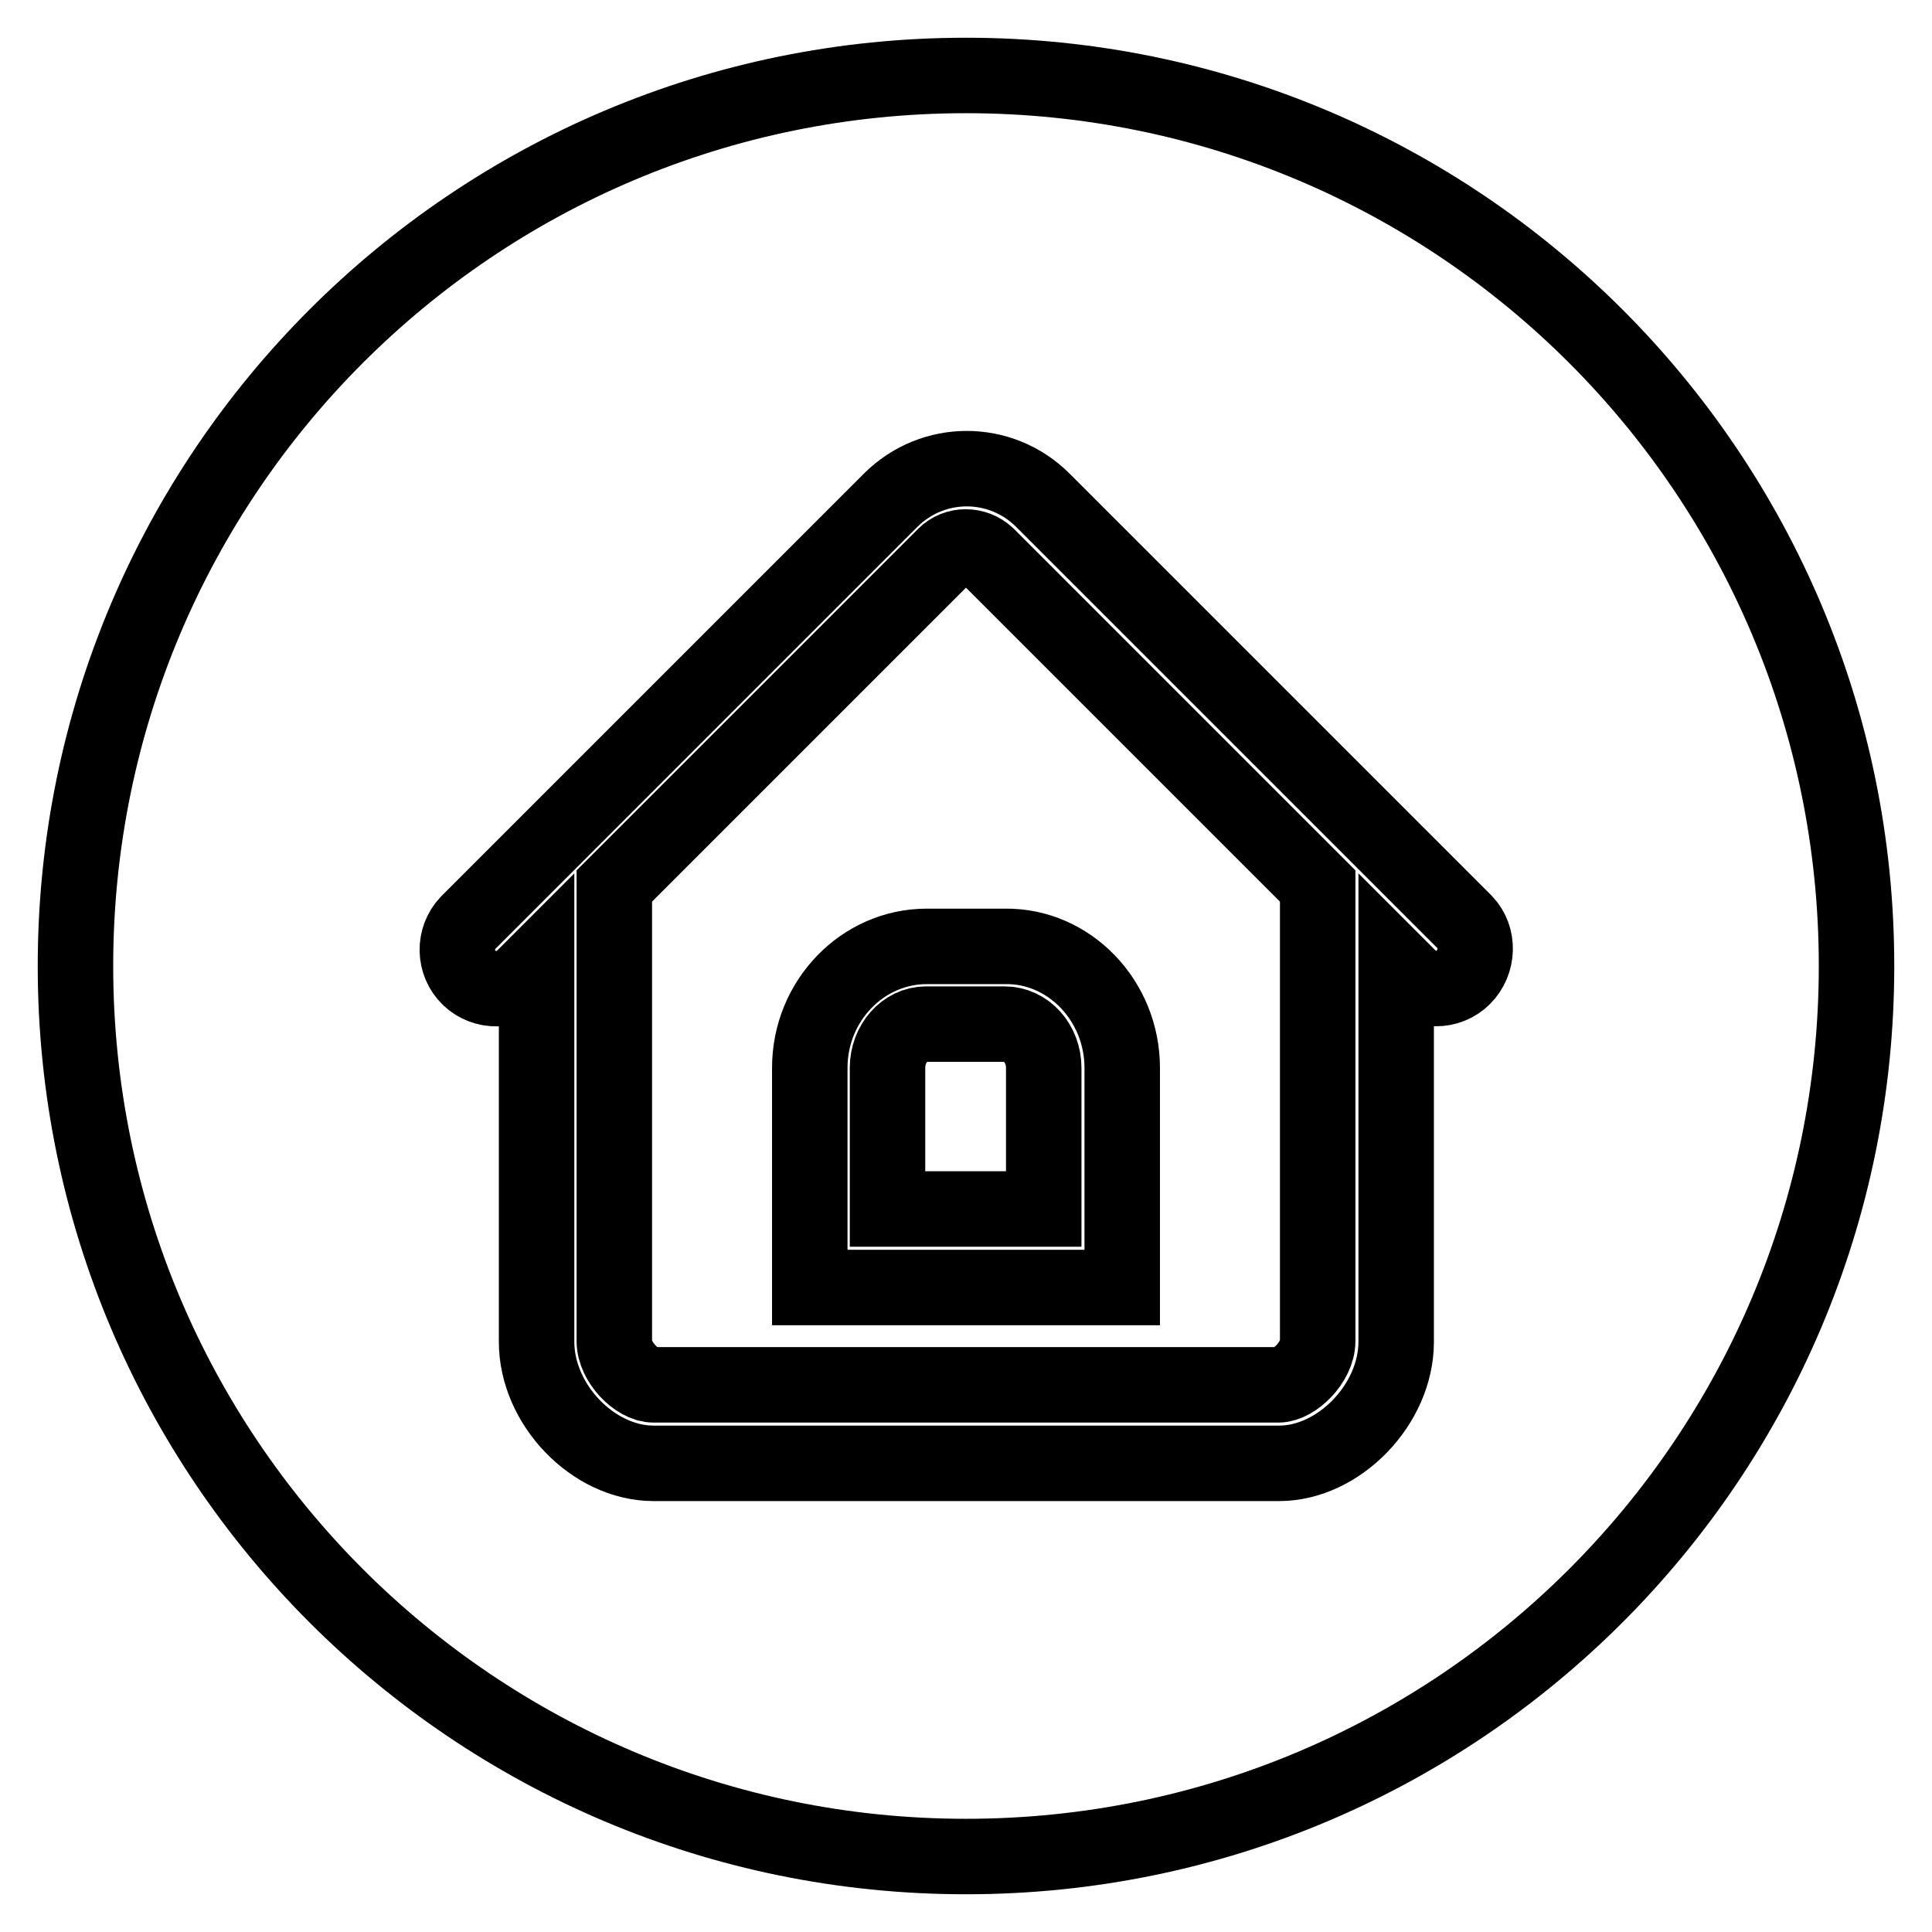
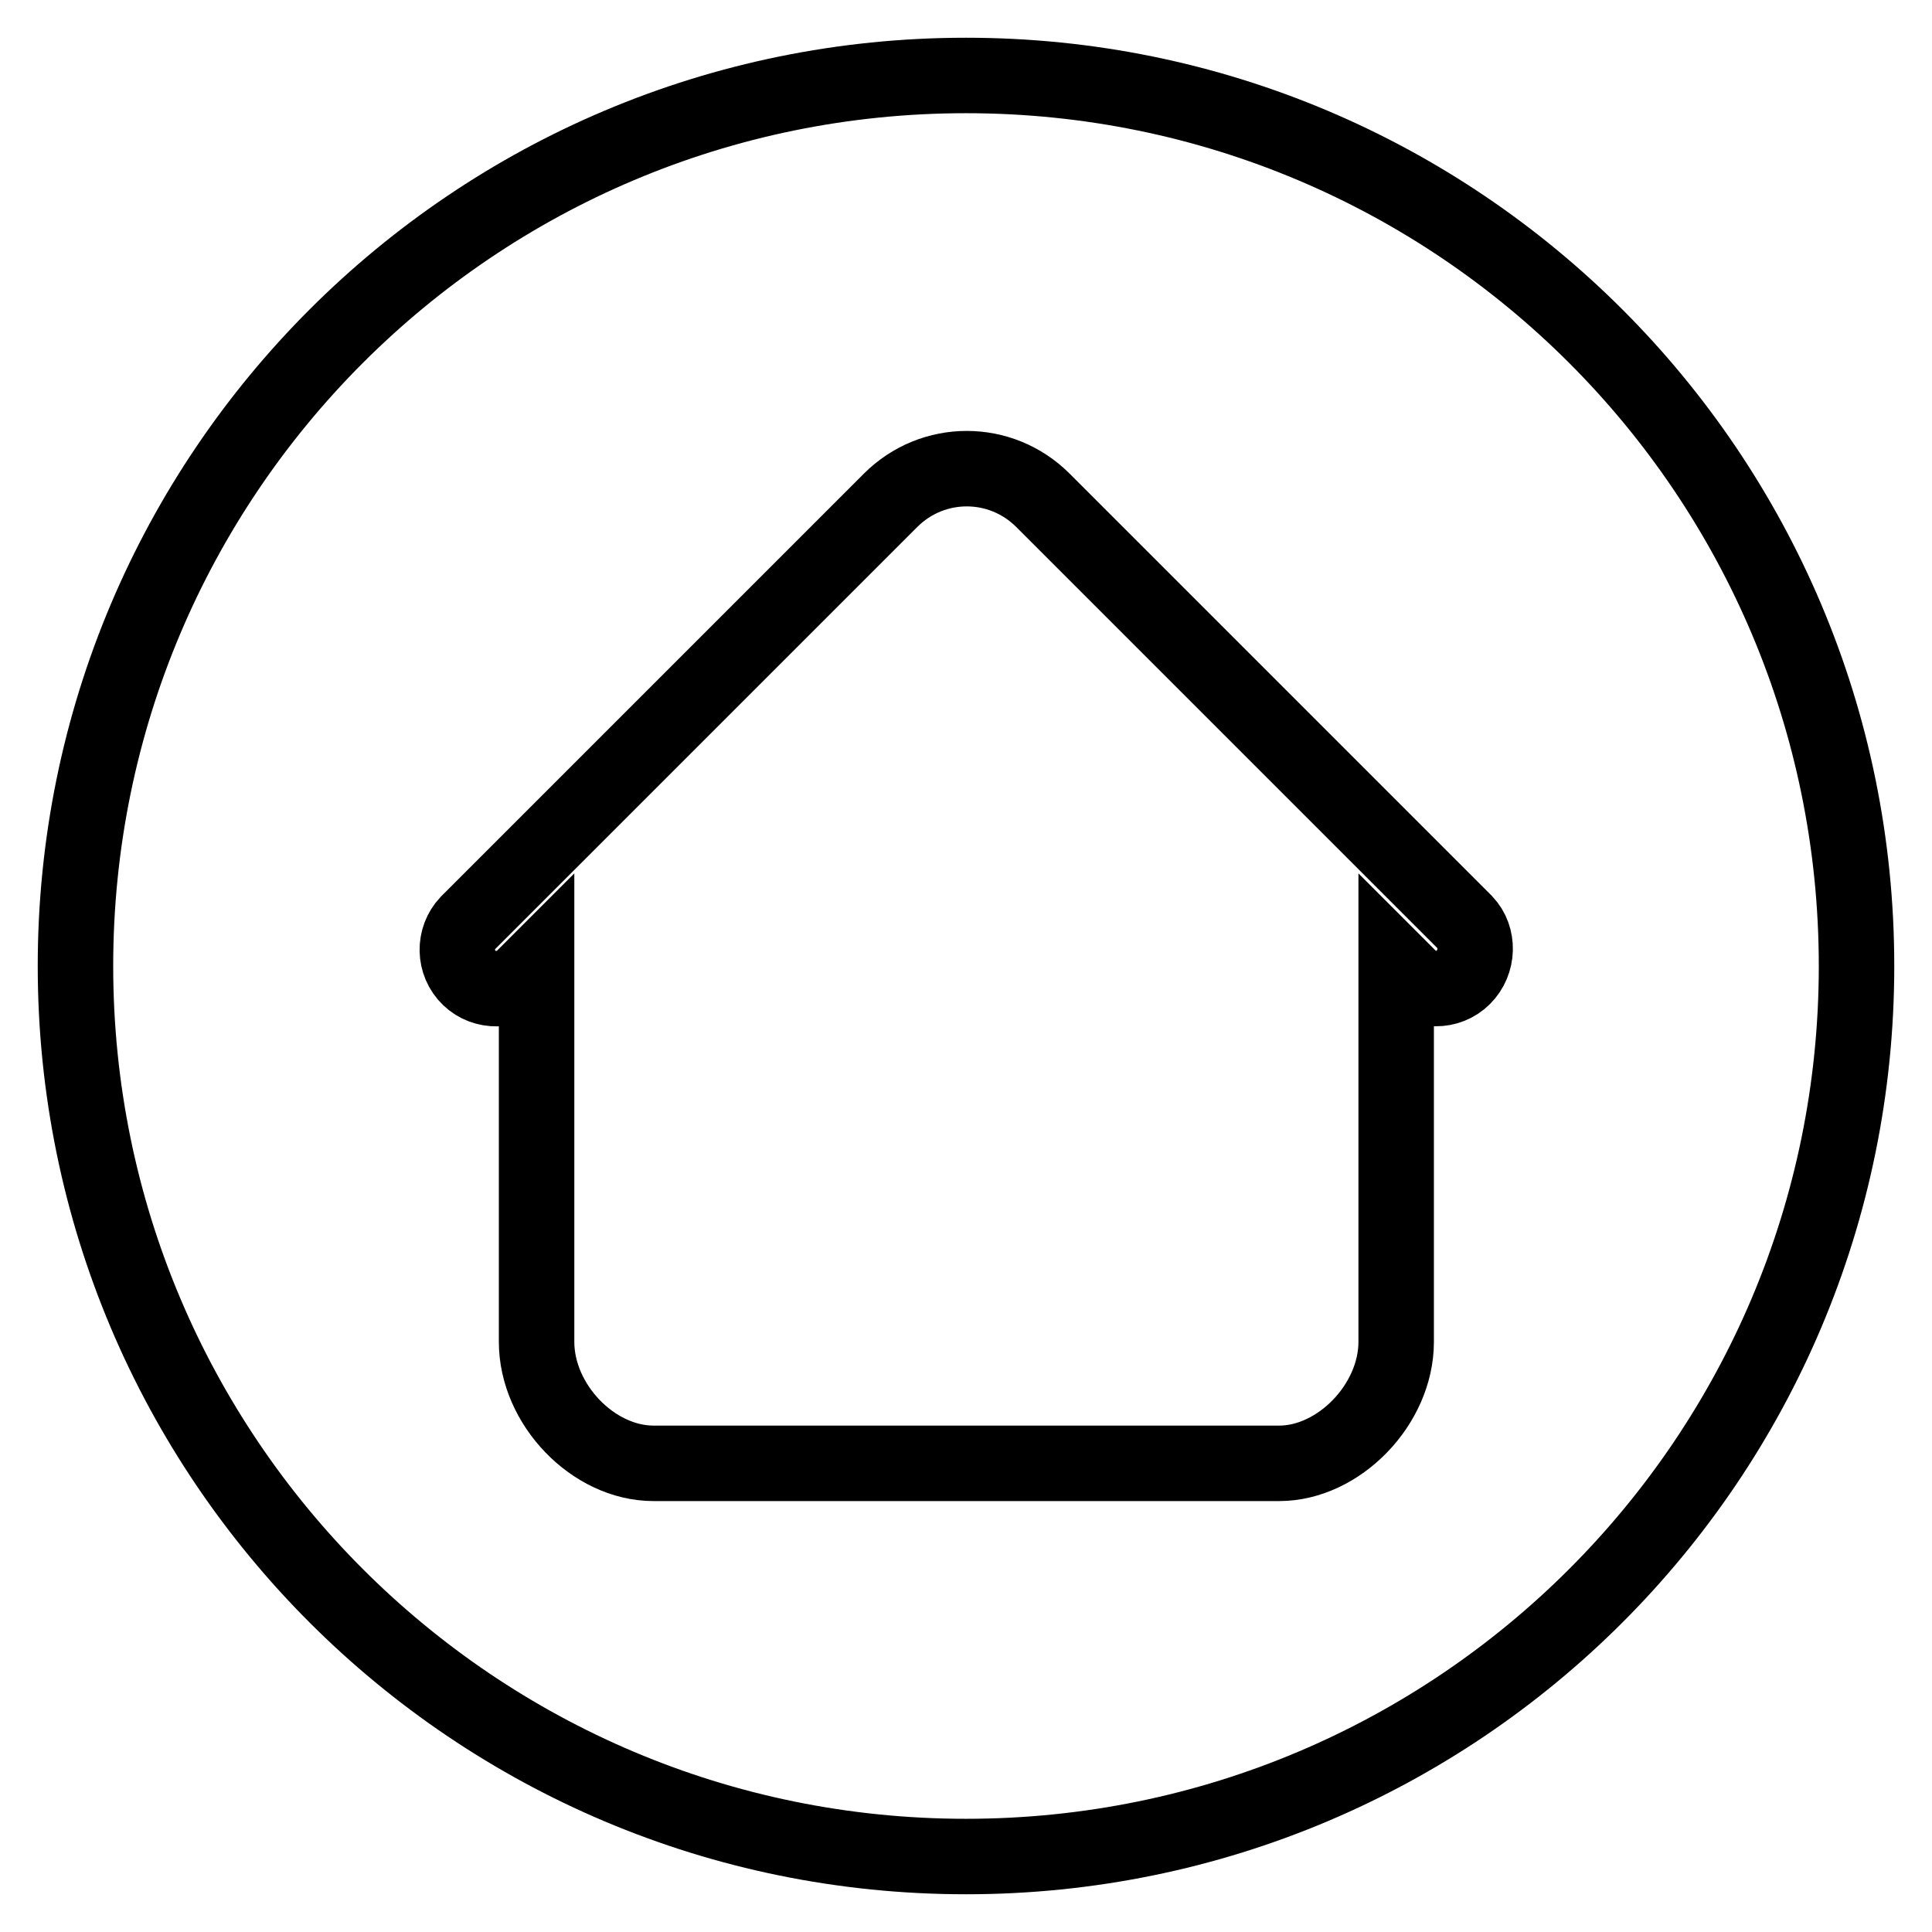
<svg xmlns="http://www.w3.org/2000/svg" version="1.1" x="0px" y="0px" viewBox="0 0 256 256" enable-background="new 0 0 256 256" xml:space="preserve">
  <g>
-     <path stroke-width="10" fill-opacity="0" stroke="#000000" d="M117.6,141.5v18.7h20.7v-18.7c0-3.2-2.3-5.8-5.2-5.8h-10.4C119.9,135.7,117.6,138.3,117.6,141.5z" />
-     <path stroke-width="10" fill-opacity="0" stroke="#000000" d="M125.2,73.6l-43.8,43.8v60.3c0,2.8,3,5.8,5.2,5.8h82.8c2.1,0,5.2-3,5.2-5.8v-60.3l-43.8-43.8 C129.2,72.1,126.7,72.1,125.2,73.6z M148.7,141.5v29.1h-41.4v-29.1c0-8.9,7-16.1,15.5-16.1h10.4 C141.7,125.3,148.7,132.6,148.7,141.5z" />
    <path stroke-width="10" fill-opacity="0" stroke="#000000" d="M128,10C62.8,10,10,62.8,10,128c0,65.2,52.8,118,118,118c65.2,0,118-52.8,118-118C246,62.8,193.2,10,128,10 z M193.9,129.5c-2,2-5.3,2-7.3-0.1l-1.6-1.6v50c0,8.3-7.6,16.1-15.5,16.1H86.6c-8,0-15.5-7.8-15.5-16.1v-50l-1.6,1.6 c-2,2.1-5.3,2.1-7.3,0.2c-2.1-2-2.1-5.3-0.2-7.3c0.1-0.1,0.1-0.1,0.2-0.2l55.8-55.8c5.6-5.6,14.6-5.6,20.2,0l55.8,55.8l0.1,0.1 C196,124.2,195.9,127.5,193.9,129.5z" />
  </g>
</svg>